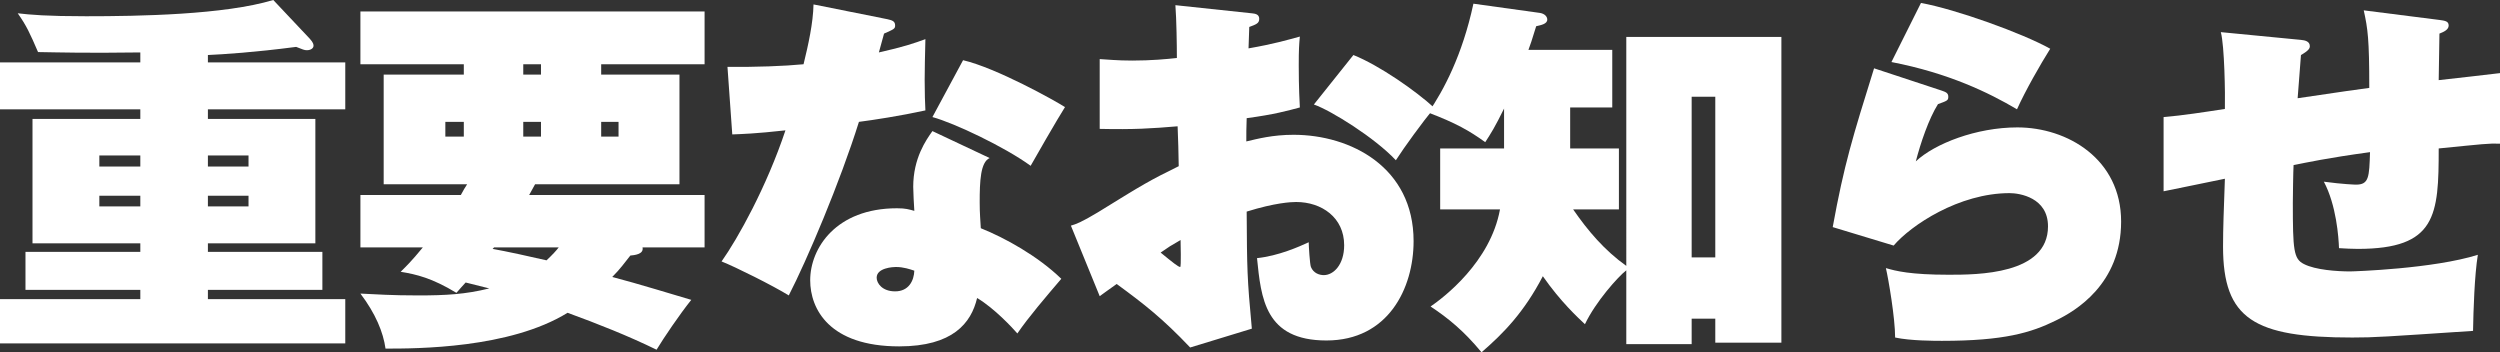
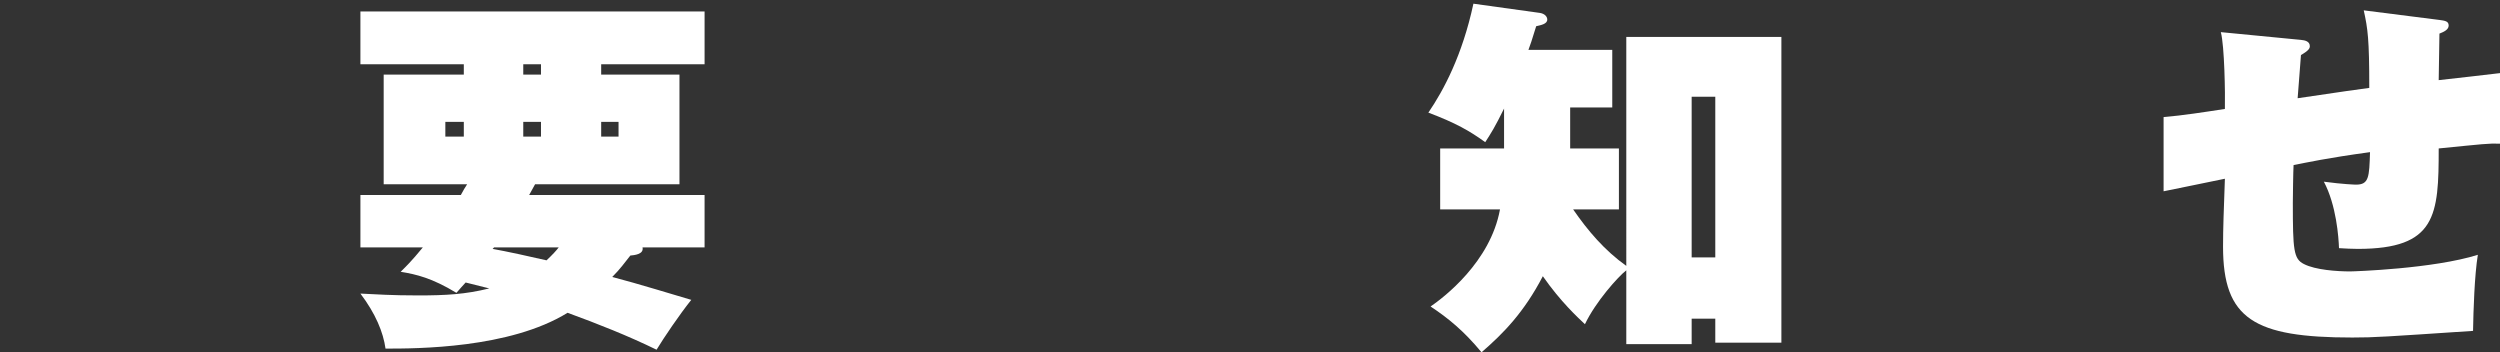
<svg xmlns="http://www.w3.org/2000/svg" id="_レイヤー_2" viewBox="0 0 135.4 19.08">
  <rect x="0" y="0" width="135.4" height="19.08" fill="#333333" stroke="none" />
  <defs>
    <style>.cls-1{fill:#fff;}</style>
  </defs>
  <g id="_レイヤー_1-2">
    <g>
-       <path class="cls-1" d="m11.26,3.38h7.44v2.54h-7.44v.52h5.82v6.74h-5.82v.46h6.2v2.06h-6.2v.5h7.44v2.4H0v-2.4h7.6v-.5H1.38v-2.06h6.22v-.46H1.76v-6.74h5.84v-.52H0v-2.54h7.6v-.54c-3.02.04-4.28,0-5.54-.02-.44-1.02-.62-1.42-1.1-2.1.7.08,1.56.16,3.7.16,2.88,0,7.5-.08,10.14-.88l1.98,2.1c.2.22.2.32.2.38,0,.14-.16.24-.36.24-.14,0-.22-.04-.58-.18-2.3.3-3.92.4-4.78.44v.4Zm-3.66,5.64v-.6h-2.22v.6h2.22Zm-2.22,1.58v.58h2.22v-.58h-2.22Zm8.08-1.58v-.6h-2.2v.6h2.2Zm-2.2,1.58v.58h2.2v-.58h-2.2Z" />
      <path class="cls-1" d="m19.52,13.4v-2.84h5.44c.1-.2.26-.46.34-.58h-4.52v-5.94h4.34v-.56h-5.6V.62h18.64v2.86h-5.6v.56h4.24v5.94h-7.82l-.32.58h9.5v2.84h-3.36c.08.38-.46.42-.66.44-.3.38-.56.74-.98,1.16,1.38.36,3.46,1,4.28,1.24-.64.8-1.48,2.04-1.88,2.7-1.56-.76-3.18-1.4-4.82-2-3.14,1.94-8.18,1.94-9.86,1.94-.12-.88-.54-1.9-1.36-2.98.86.04,1.66.1,3.14.1s2.56-.06,3.84-.38c-.1-.02-.86-.22-1.28-.32-.18.2-.24.26-.5.56-1.32-.8-2.16-1-3.02-1.14.3-.3.56-.54,1.2-1.32h-3.38Zm5.6-6.8h-1v.8h1v-.8Zm1.56,6.88c.68.12,2.16.44,2.92.62.34-.32.52-.52.66-.7h-3.5l-.08.08Zm2.62-10h-.96v.56h.96v-.56Zm-.96,3.92h.96v-.8h-.96v.8Zm4.22,0h.94v-.8h-.94v.8Z" />
-       <path class="cls-1" d="m39.4,3.62c1.48.02,3.1-.04,4.12-.14.26-1.06.52-2.24.54-3.24l4,.8c.28.06.42.12.42.34,0,.18-.06.2-.6.44-.04.16-.24.88-.28,1.02,1.34-.3,1.92-.5,2.52-.72-.02.92-.04,1.56-.04,2.2,0,.8.02,1.2.04,1.66-1.38.3-2.82.52-3.6.62-1.02,3.26-2.82,7.5-3.8,9.4-.84-.52-2.88-1.54-3.64-1.84.88-1.24,2.44-4.04,3.46-7.1-1.62.18-2.36.2-2.88.22l-.26-3.66Zm14.2,4.94c-.5.22-.54,1.26-.54,2.4,0,.64.04.98.06,1.4,1.3.52,3.08,1.5,4.36,2.74-.82.96-1.78,2.08-2.38,2.96-.26-.3-1.24-1.36-2.18-1.92-.32,1.36-1.32,2.62-4.22,2.62-3.78,0-4.82-2.02-4.82-3.58,0-1.74,1.4-3.9,4.7-3.9.48,0,.64.06.94.14-.02-.2-.06-1.12-.06-1.3,0-1.56.7-2.54,1.04-3.02l3.1,1.46Zm-5.08,5.9c-.14,0-1.04.04-1.04.58,0,.3.3.74,1,.74.74,0,1.02-.58,1.04-1.12-.24-.08-.58-.2-1-.2Zm3.64-11.2c1.8.42,4.96,2.18,5.52,2.54-.36.56-1.72,2.92-1.86,3.18-1.4-1.02-4.14-2.32-5.32-2.64l1.66-3.08Z" />
-       <path class="cls-1" d="m67.8.72c.16.02.4.04.4.3,0,.24-.16.3-.54.44-.02.5-.02.56-.04,1.16,1.38-.24,2.12-.46,2.78-.64-.04.42-.06.7-.06,1.56,0,.28,0,1.22.06,2.28-.68.18-1.38.38-2.88.58-.02.64-.02.72-.02,1.26.6-.14,1.42-.36,2.56-.36,3.1,0,6.5,1.76,6.5,5.76,0,2.56-1.38,5.38-4.72,5.38s-3.54-2.3-3.76-4.46c1.16-.12,2.28-.62,2.8-.86,0,.18.06,1.2.12,1.34.14.34.46.44.7.44.52,0,1.1-.56,1.1-1.62,0-1.5-1.22-2.34-2.6-2.34-.28,0-1.14.04-2.68.52.02,3.14.02,3.56.28,6.34l-3.34,1.02c-1.5-1.58-2.48-2.34-3.98-3.44-.3.22-.74.52-.92.66l-1.56-3.82c.28-.08.56-.18,1.46-.72,2.52-1.56,2.8-1.72,4.38-2.5,0-.34-.04-1.84-.06-2.16-1.44.12-2.34.18-4.22.14v-3.78c.42.02.92.08,1.76.08,1.02,0,1.9-.08,2.42-.14,0-.7-.02-2.08-.08-2.86l4.14.44Zm-4.94,12.96c.66.54.96.78,1.06.78.06,0,.02-1.3.02-1.46-.56.32-.62.36-1.08.68Zm10.44-10.7c1.4.56,3.38,1.94,4.38,2.86-.64.78-1.62,2.12-2.08,2.84-1.14-1.22-3.52-2.7-4.44-3.02l2.14-2.68Z" />
      <path class="cls-1" d="m85.04,8.04h2.64v3.3h-2.48c.8,1.16,1.7,2.22,2.88,3.06V2h8.4v16.56h-3.58v-1.3h-1.28v1.38h-3.54v-4c-.44.34-1.66,1.7-2.24,2.92-.38-.36-1.32-1.22-2.28-2.6-1.02,1.96-2.14,3.1-3.32,4.12-.96-1.16-1.82-1.86-2.76-2.48.7-.48,3.24-2.4,3.76-5.26h-3.24v-3.3h3.46v-2.16c-.48.98-.72,1.36-1.02,1.82-.86-.62-1.6-1.04-3.08-1.6.82-1.2,1.84-3.1,2.44-5.9l3.6.5c.26.04.4.2.4.36,0,.24-.34.3-.6.36-.24.78-.32,1.02-.42,1.28h4.54v3.12h-2.28v2.22Zm7.86,5.9V5.24h-1.28v8.7h1.28Z" />
-       <path class="cls-1" d="m105.14,4.9c.22.08.38.12.38.34,0,.2-.06.22-.56.4-.5.8-.94,2.1-1.2,3.1,1.02-.96,3.28-1.84,5.5-1.84,2.72,0,5.62,1.72,5.62,5.1s-2.46,4.84-3.54,5.36c-1.34.66-2.8,1.1-6.16,1.1-.38,0-1.72,0-2.54-.18,0-1.06-.36-3.16-.5-3.76.54.16,1.34.36,3.4.36,1.54,0,5.38,0,5.38-2.62,0-1.56-1.54-1.8-2.08-1.8-2.74,0-5.34,1.74-6.28,2.84l-3.3-1c.62-3.4,1.08-4.88,2.24-8.6l3.64,1.2Zm-1.1-4.74c1.88.34,5.5,1.64,7,2.48-.54.86-1.34,2.26-1.8,3.28-1.52-.9-3.7-1.96-6.8-2.56l1.6-3.2Z" />
      <path class="cls-1" d="m132.12,1.08c.28.04.5.06.5.3,0,.22-.24.34-.5.44,0,.08-.04,2.28-.04,2.52.54-.06,2.86-.32,3.32-.38v3.82c-.64-.02-.9.02-3.32.26,0,3.62-.12,5.44-4.38,5.44-.38,0-.64-.02-1.02-.04-.02-.58-.14-2.32-.82-3.6,1.04.14,1.7.16,1.74.16.7,0,.72-.4.76-1.76-2.34.32-3.42.56-4.14.7-.02.32-.04,1.76-.04,2.04,0,2.56.04,3.04.6,3.32.62.32,1.8.4,2.5.4.2,0,4.5-.14,6.92-.9-.18,1.1-.24,3-.26,4.12-4.8.32-5.32.36-6.54.36-5.32,0-7-1-7-4.92,0-1.02.04-1.94.1-3.68-.54.12-2.86.58-3.32.68v-4.02c1-.08,2.28-.28,3.32-.44.02-.8-.02-3.42-.22-4.16l4.34.42c.22.02.48.08.48.34,0,.12-.06.24-.48.48-.02.36-.16,2-.18,2.34,2.7-.4,3-.44,3.88-.56,0-2.66-.08-3.2-.3-4.2l4.1.52Z" />
    </g>
  </g>
</svg>